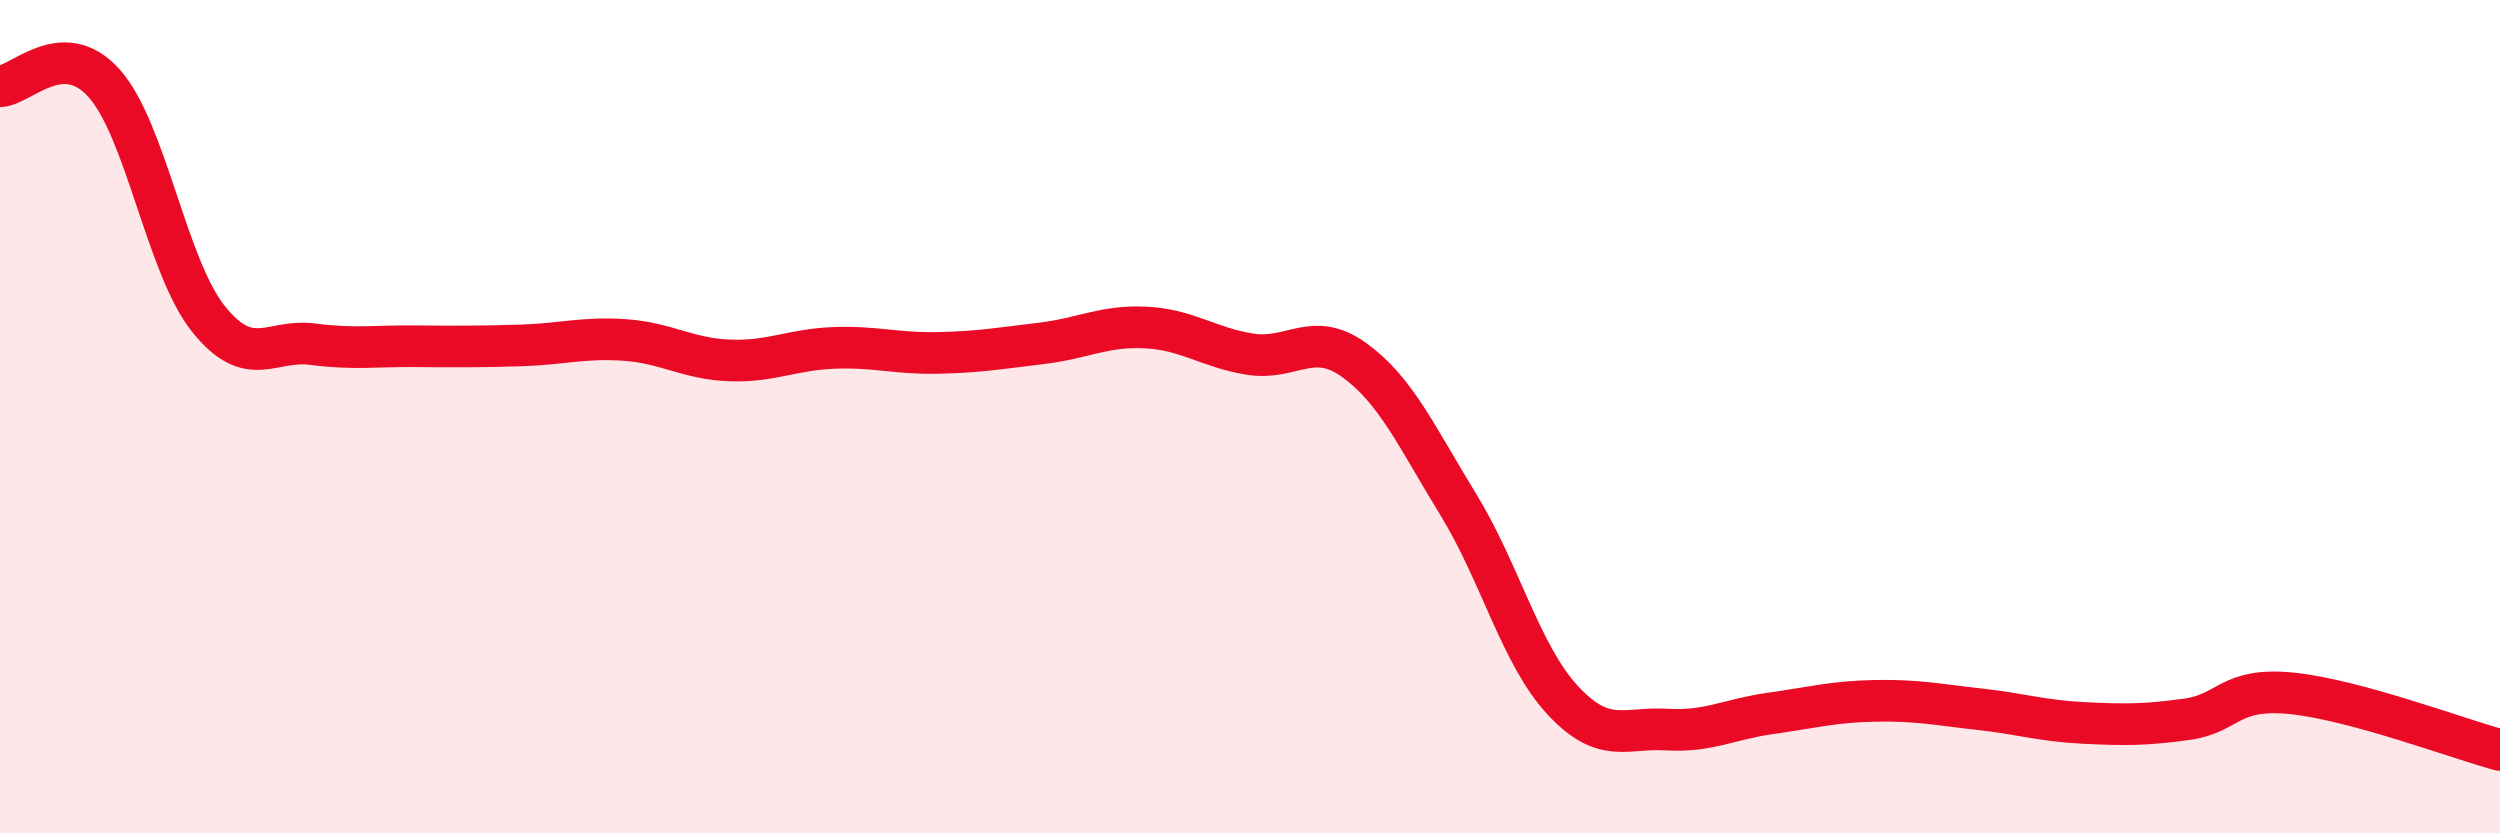
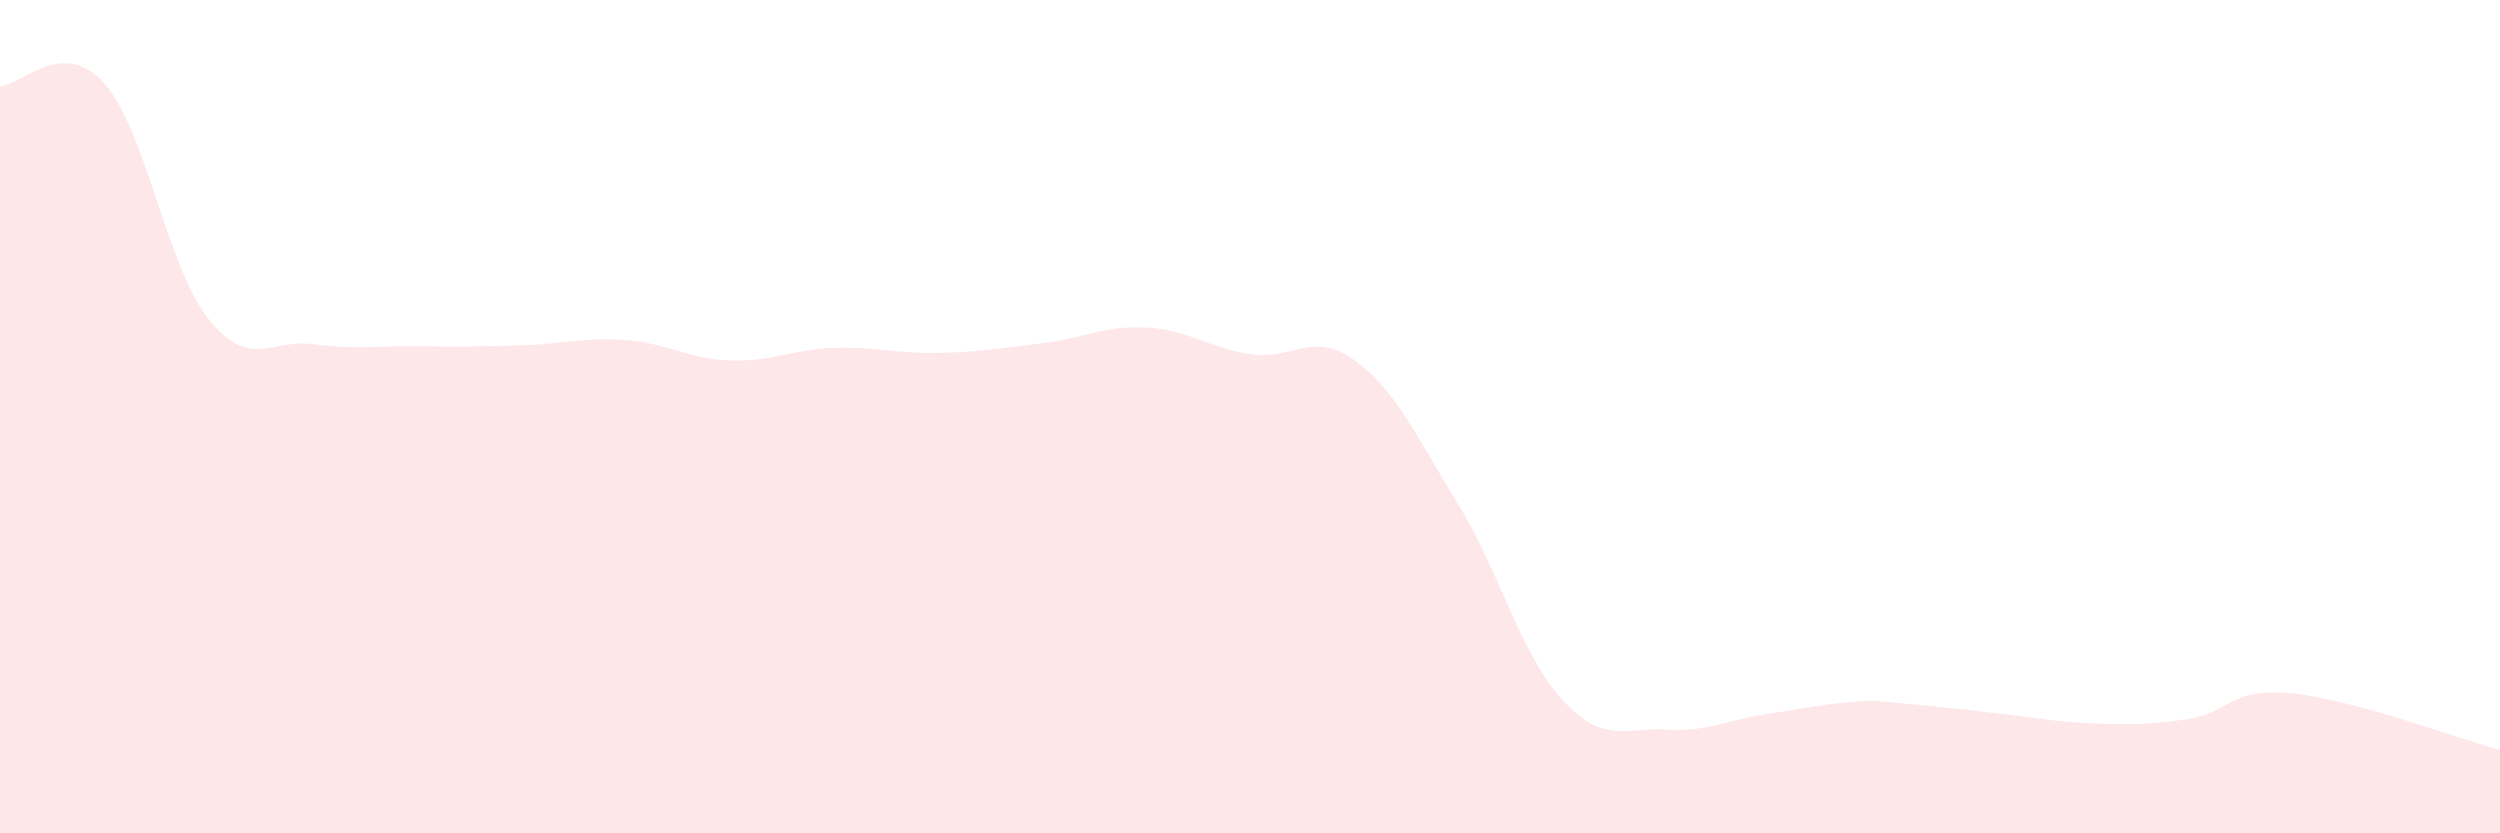
<svg xmlns="http://www.w3.org/2000/svg" width="60" height="20" viewBox="0 0 60 20">
-   <path d="M 0,2.07 C 0.5,2.06 1.5,0.88 2.5,2 C 3.5,3.12 4,6.4 5,7.65 C 6,8.9 6.5,8.13 7.5,8.26 C 8.5,8.39 9,8.3 10,8.31 C 11,8.32 11.5,8.32 12.5,8.29 C 13.5,8.26 14,8.09 15,8.16 C 16,8.23 16.5,8.61 17.5,8.65 C 18.5,8.69 19,8.39 20,8.35 C 21,8.31 21.5,8.49 22.5,8.47 C 23.5,8.45 24,8.36 25,8.24 C 26,8.12 26.5,7.81 27.5,7.86 C 28.5,7.91 29,8.34 30,8.5 C 31,8.66 31.5,7.92 32.5,8.64 C 33.5,9.36 34,10.48 35,12.11 C 36,13.74 36.5,15.72 37.5,16.8 C 38.5,17.88 39,17.45 40,17.51 C 41,17.57 41.5,17.26 42.5,17.12 C 43.5,16.98 44,16.84 45,16.82 C 46,16.8 46.5,16.91 47.5,17.02 C 48.5,17.13 49,17.3 50,17.35 C 51,17.4 51.5,17.4 52.5,17.26 C 53.5,17.12 53.5,16.49 55,16.64 C 56.5,16.79 59,17.73 60,18L60 20L0 20Z" fill="#EB0A25" opacity="0.1" stroke-linecap="round" stroke-linejoin="round" />
-   <path d="M 0,2.07 C 0.5,2.06 1.5,0.88 2.5,2 C 3.5,3.12 4,6.4 5,7.65 C 6,8.9 6.5,8.13 7.5,8.26 C 8.5,8.39 9,8.3 10,8.31 C 11,8.32 11.5,8.32 12.5,8.29 C 13.5,8.26 14,8.09 15,8.16 C 16,8.23 16.5,8.61 17.5,8.65 C 18.5,8.69 19,8.39 20,8.35 C 21,8.31 21.5,8.49 22.5,8.47 C 23.5,8.45 24,8.36 25,8.24 C 26,8.12 26.5,7.81 27.5,7.86 C 28.5,7.91 29,8.34 30,8.5 C 31,8.66 31.5,7.92 32.5,8.64 C 33.5,9.36 34,10.48 35,12.11 C 36,13.74 36.5,15.72 37.5,16.8 C 38.5,17.88 39,17.45 40,17.51 C 41,17.57 41.5,17.26 42.5,17.12 C 43.5,16.98 44,16.84 45,16.82 C 46,16.8 46.5,16.91 47.5,17.02 C 48.5,17.13 49,17.3 50,17.35 C 51,17.4 51.5,17.4 52.5,17.26 C 53.5,17.12 53.5,16.49 55,16.64 C 56.5,16.79 59,17.73 60,18" stroke="#EB0A25" stroke-width="1" fill="none" stroke-linecap="round" stroke-linejoin="round" />
+   <path d="M 0,2.07 C 0.5,2.06 1.5,0.88 2.5,2 C 3.5,3.12 4,6.4 5,7.65 C 6,8.9 6.5,8.13 7.5,8.26 C 8.5,8.39 9,8.3 10,8.31 C 11,8.32 11.5,8.32 12.5,8.29 C 13.5,8.26 14,8.09 15,8.16 C 16,8.23 16.5,8.61 17.5,8.65 C 18.5,8.69 19,8.39 20,8.35 C 21,8.31 21.5,8.49 22.5,8.47 C 23.5,8.45 24,8.36 25,8.24 C 26,8.12 26.5,7.81 27.5,7.86 C 28.5,7.91 29,8.34 30,8.5 C 31,8.66 31.5,7.92 32.5,8.64 C 33.5,9.36 34,10.48 35,12.11 C 36,13.74 36.5,15.72 37.5,16.8 C 38.5,17.88 39,17.45 40,17.51 C 41,17.57 41.5,17.26 42.5,17.12 C 43.5,16.98 44,16.84 45,16.82 C 48.5,17.13 49,17.3 50,17.35 C 51,17.4 51.5,17.4 52.5,17.26 C 53.5,17.12 53.5,16.49 55,16.64 C 56.5,16.79 59,17.73 60,18L60 20L0 20Z" fill="#EB0A25" opacity="0.1" stroke-linecap="round" stroke-linejoin="round" />
</svg>